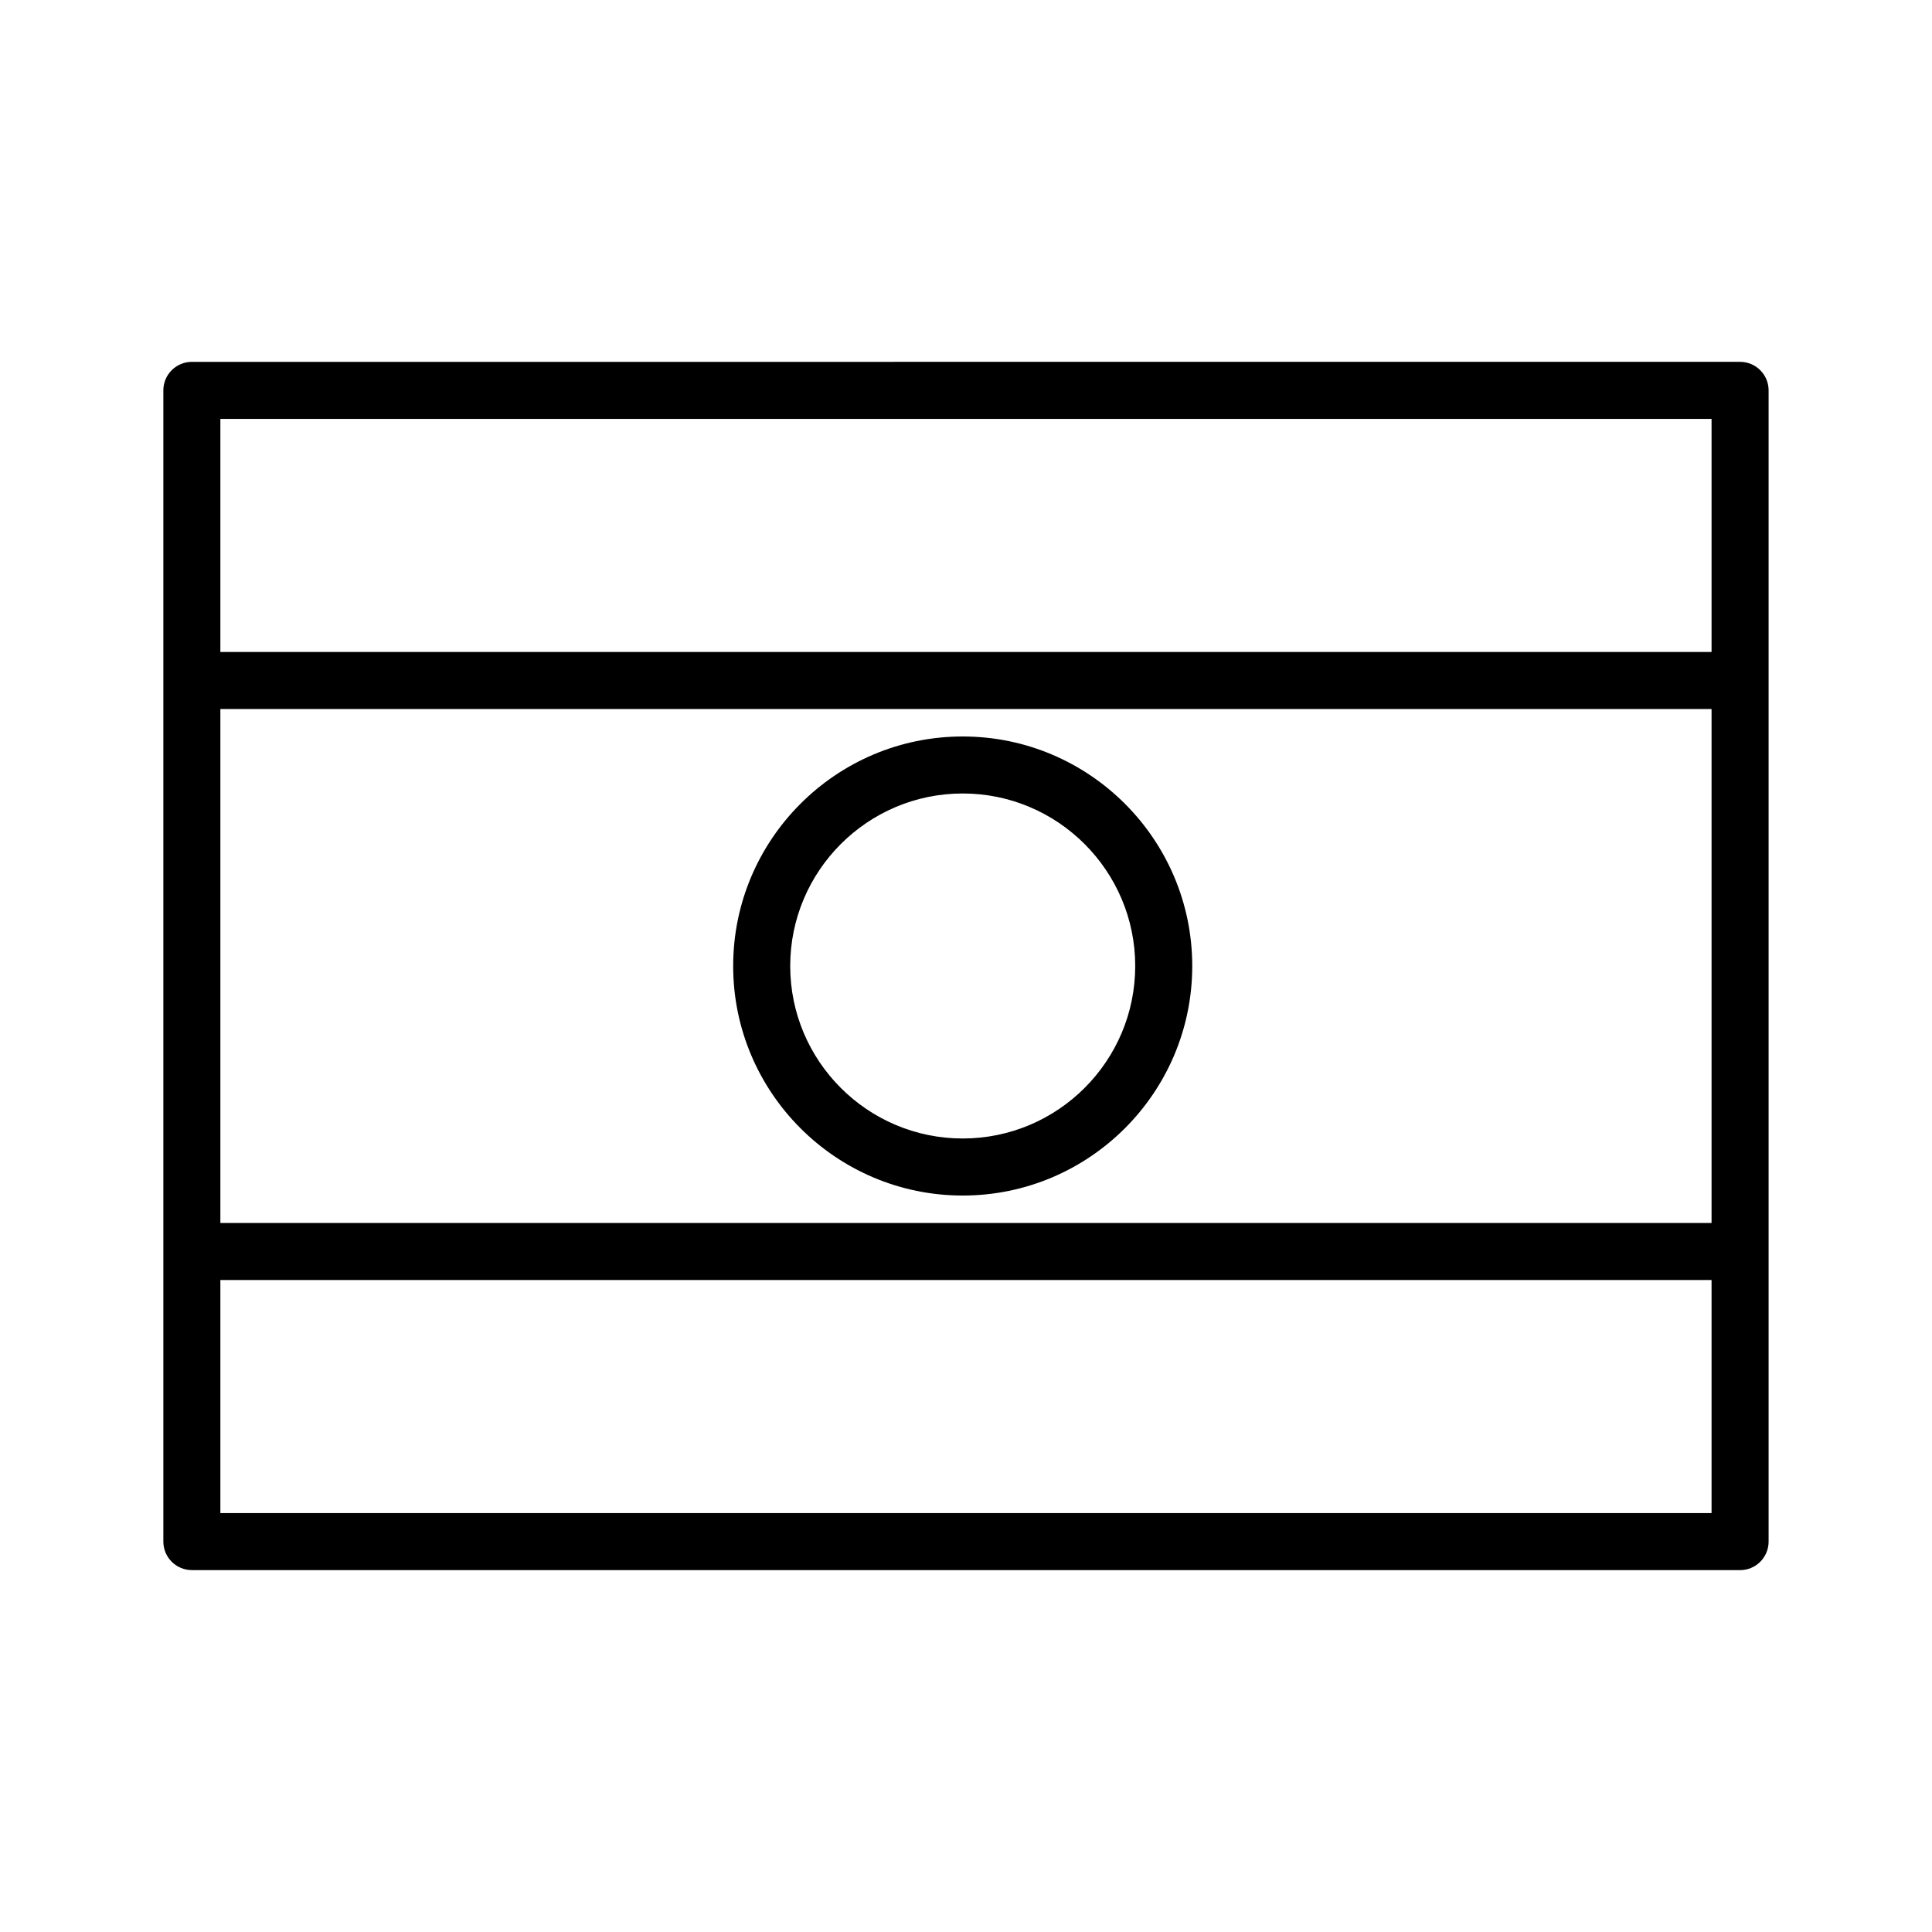
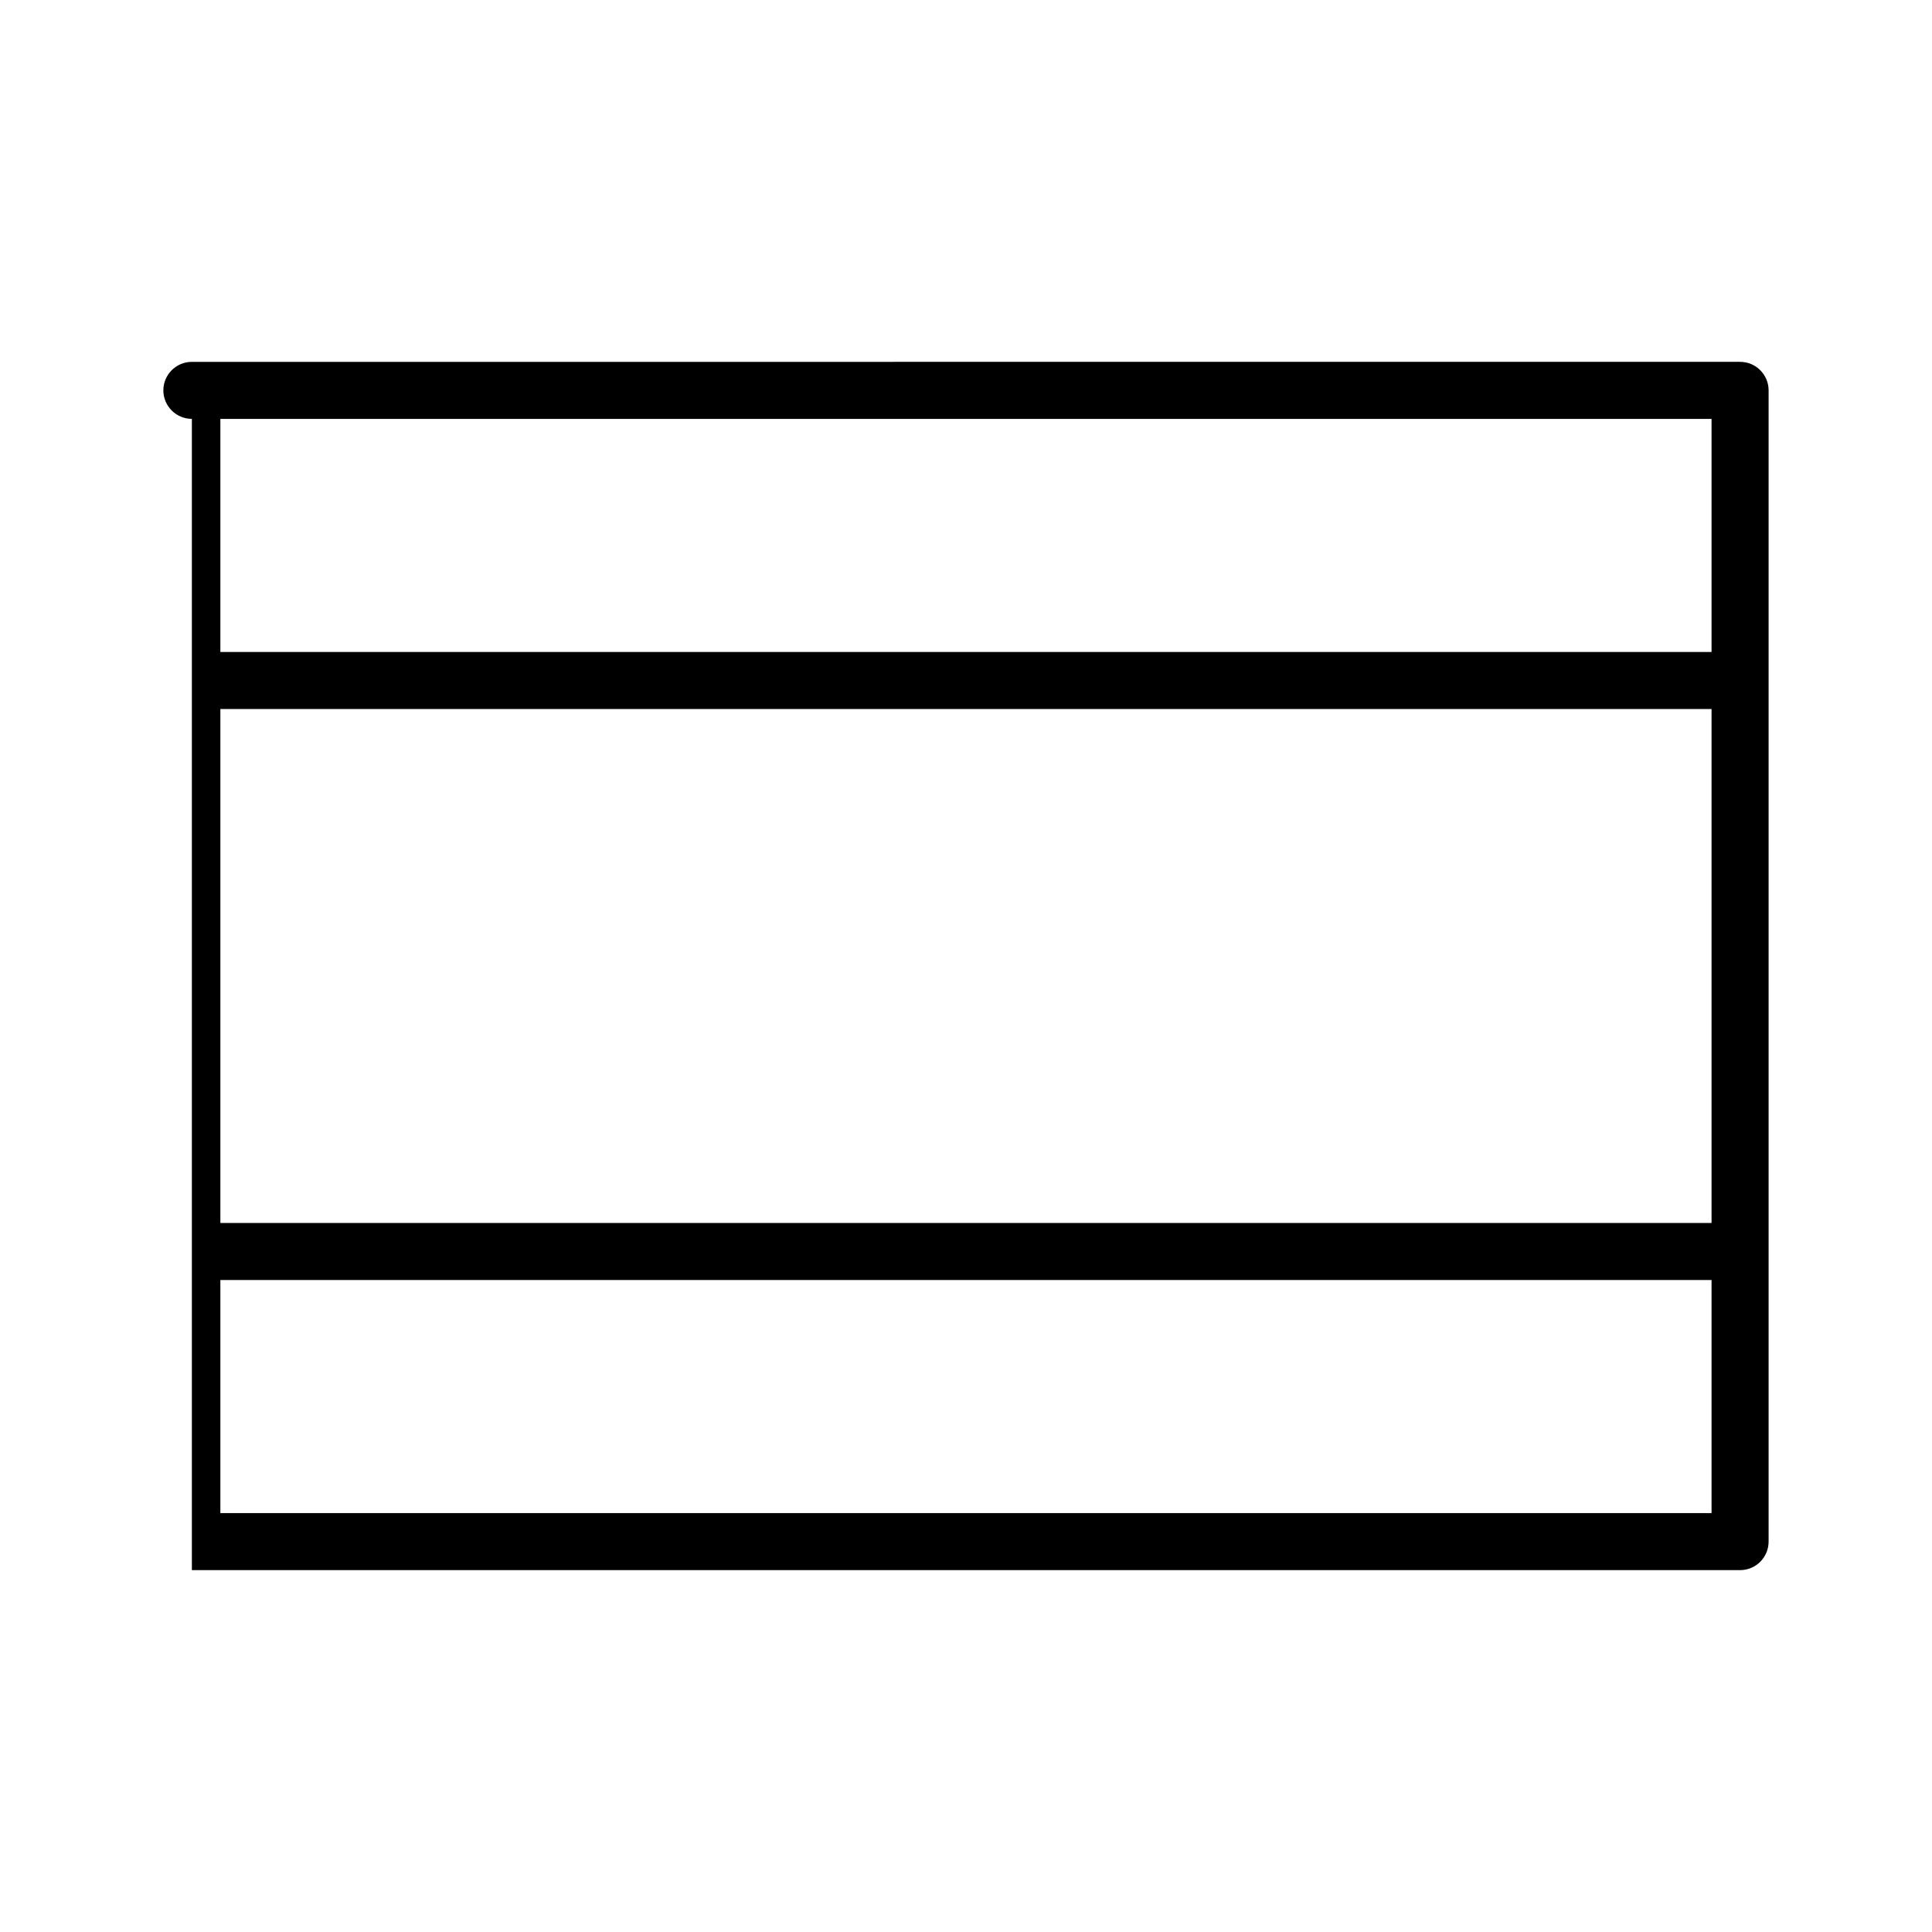
<svg xmlns="http://www.w3.org/2000/svg" fill="#000000" width="800px" height="800px" version="1.1" viewBox="144 144 512 512">
  <g>
-     <path d="m194.85 560.1h410.29c4.172 0 7.559-3.379 7.559-7.559v-305.09c0-4.176-3.387-7.559-7.559-7.559l-410.29 0.004c-4.172 0-7.559 3.379-7.559 7.559v305.09c0.004 4.168 3.387 7.547 7.559 7.547zm402.73-92h-395.18v-136.2h395.18zm-395.18 76.887v-61.773h395.18v61.773zm395.18-289.97v61.773h-395.18v-61.773z" />
-     <path d="m399.13 460.83c33.543 0 60.828-27.293 60.828-60.828 0-33.539-27.285-60.828-60.828-60.828-33.543-0.004-60.832 27.281-60.832 60.828 0 33.543 27.289 60.828 60.832 60.828zm0-106.55c25.211 0 45.715 20.512 45.715 45.715 0 25.207-20.504 45.715-45.715 45.715-25.211 0.004-45.715-20.508-45.715-45.711 0-25.207 20.504-45.719 45.715-45.719z" />
+     <path d="m194.85 560.1h410.29c4.172 0 7.559-3.379 7.559-7.559v-305.09c0-4.176-3.387-7.559-7.559-7.559l-410.29 0.004c-4.172 0-7.559 3.379-7.559 7.559c0.004 4.168 3.387 7.547 7.559 7.547zm402.73-92h-395.18v-136.2h395.18zm-395.18 76.887v-61.773h395.18v61.773zm395.18-289.97v61.773h-395.18v-61.773z" />
  </g>
</svg>